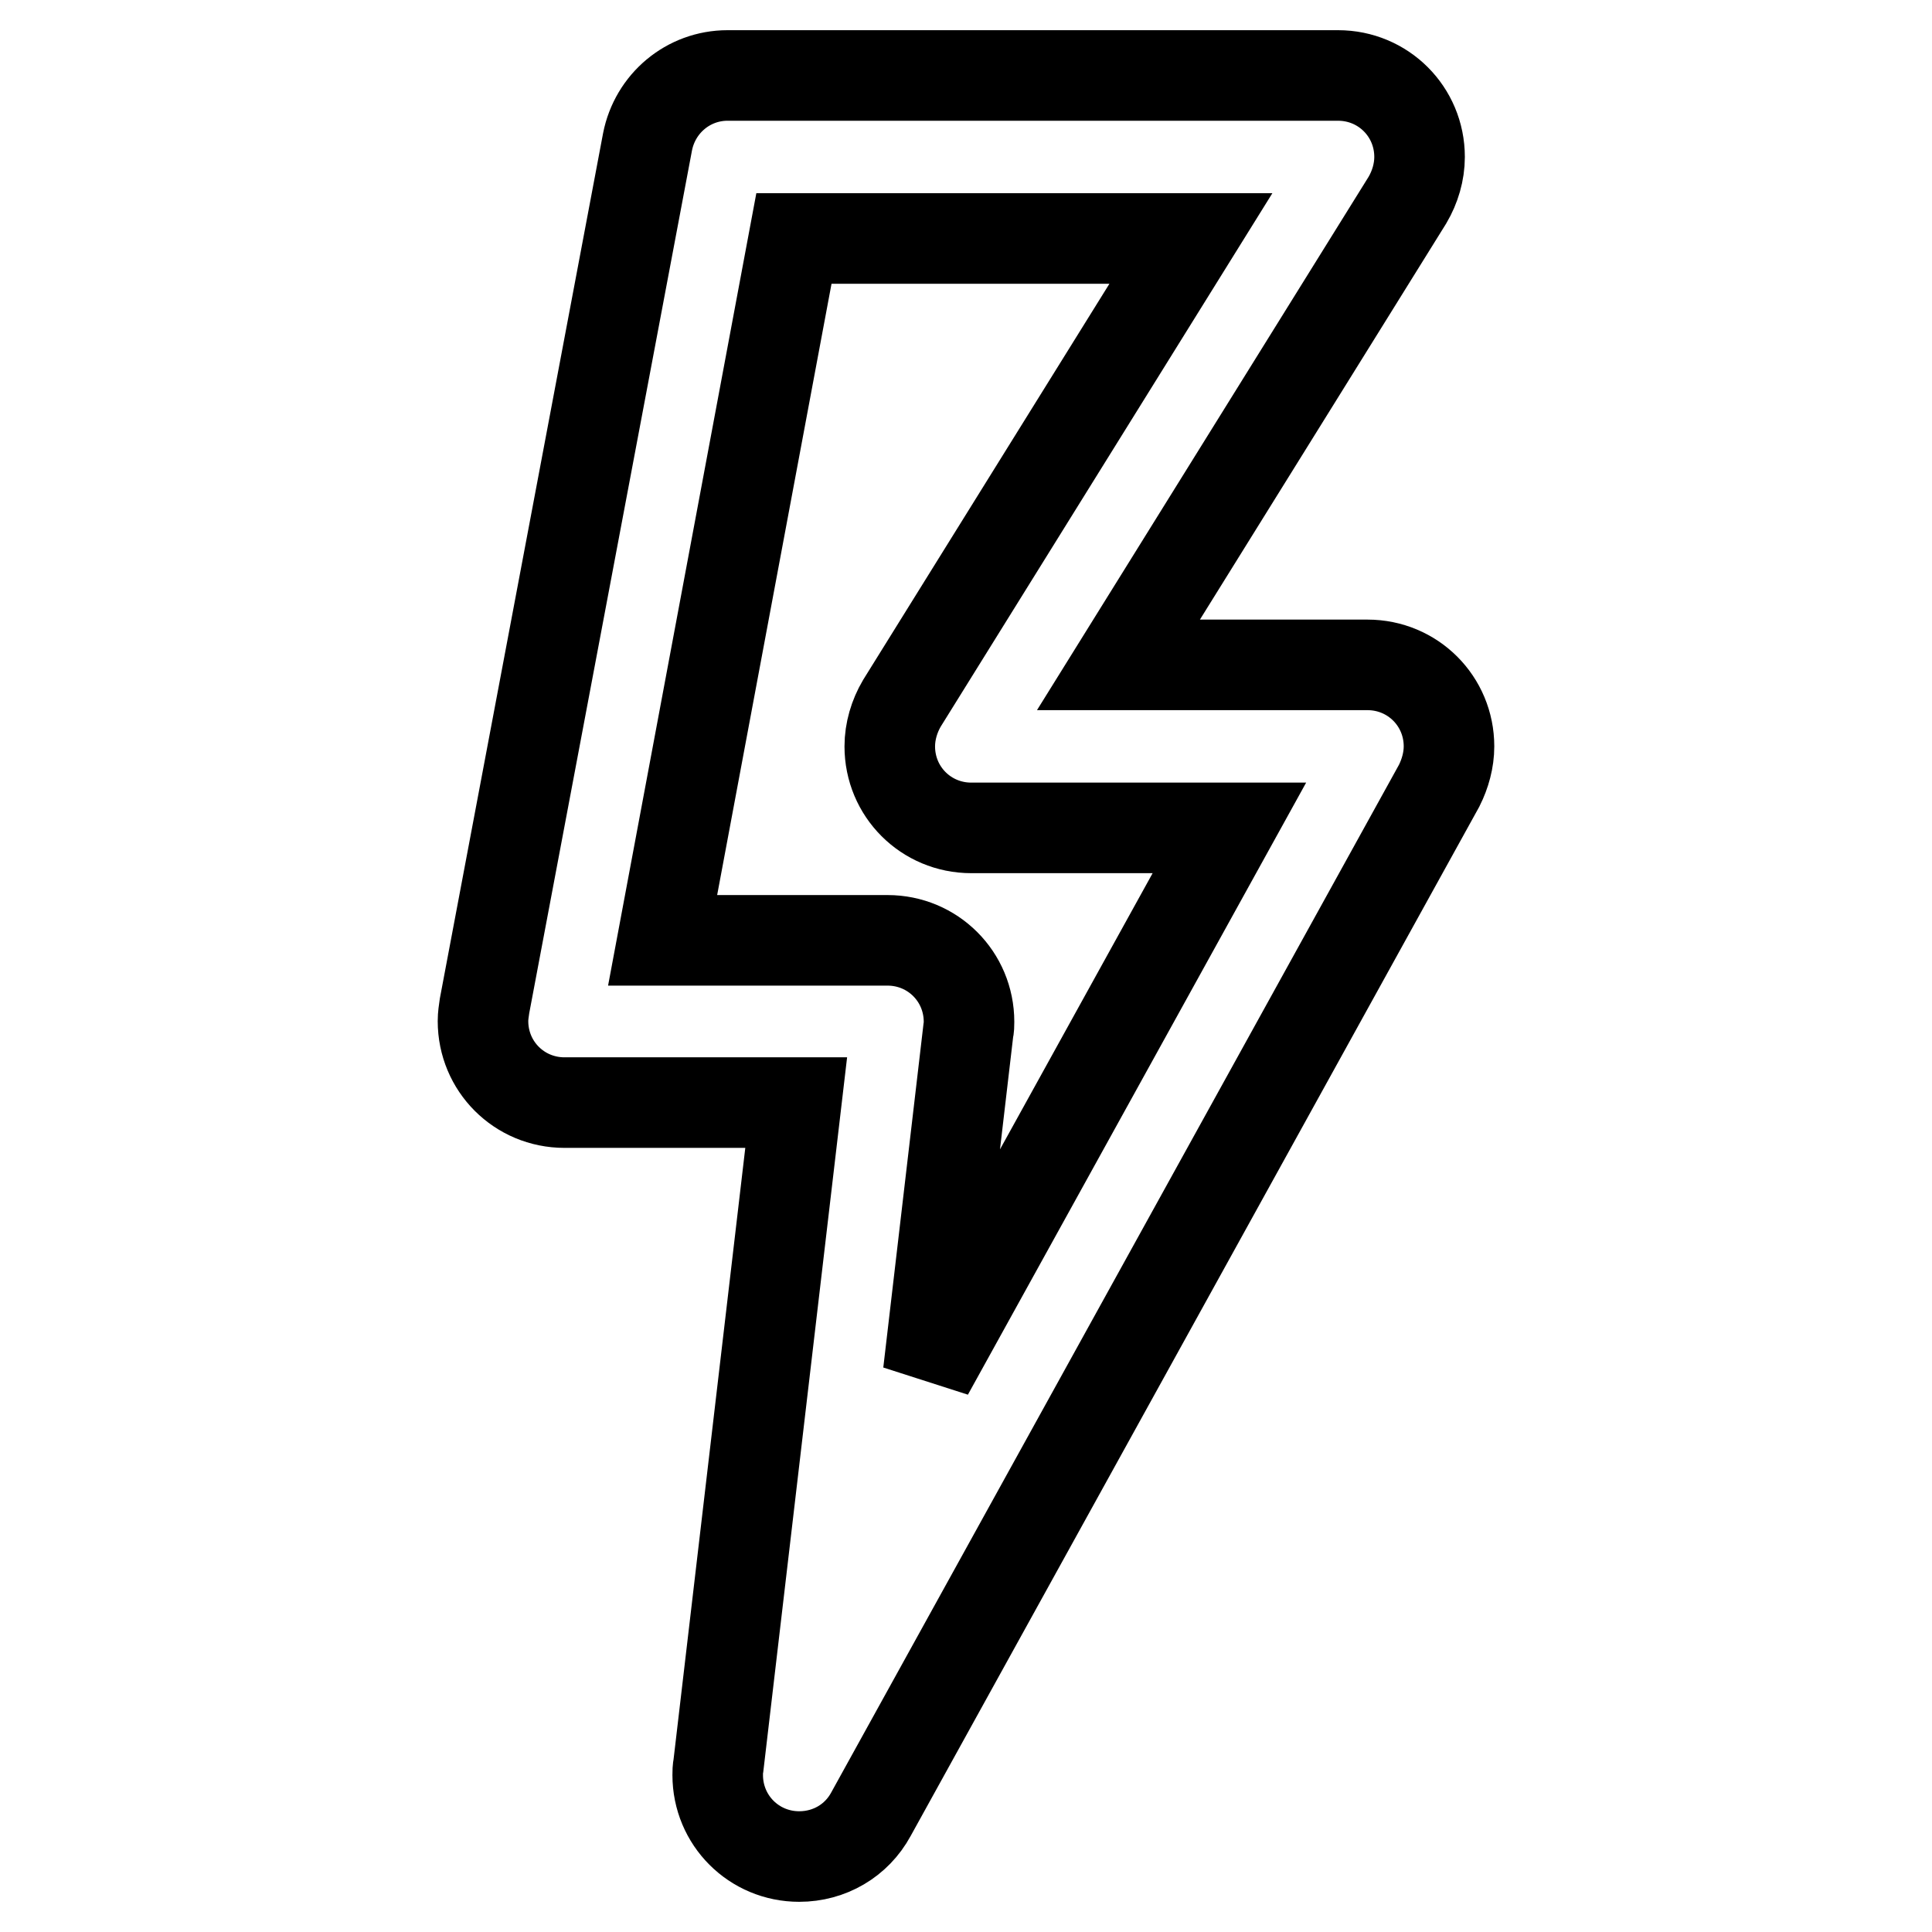
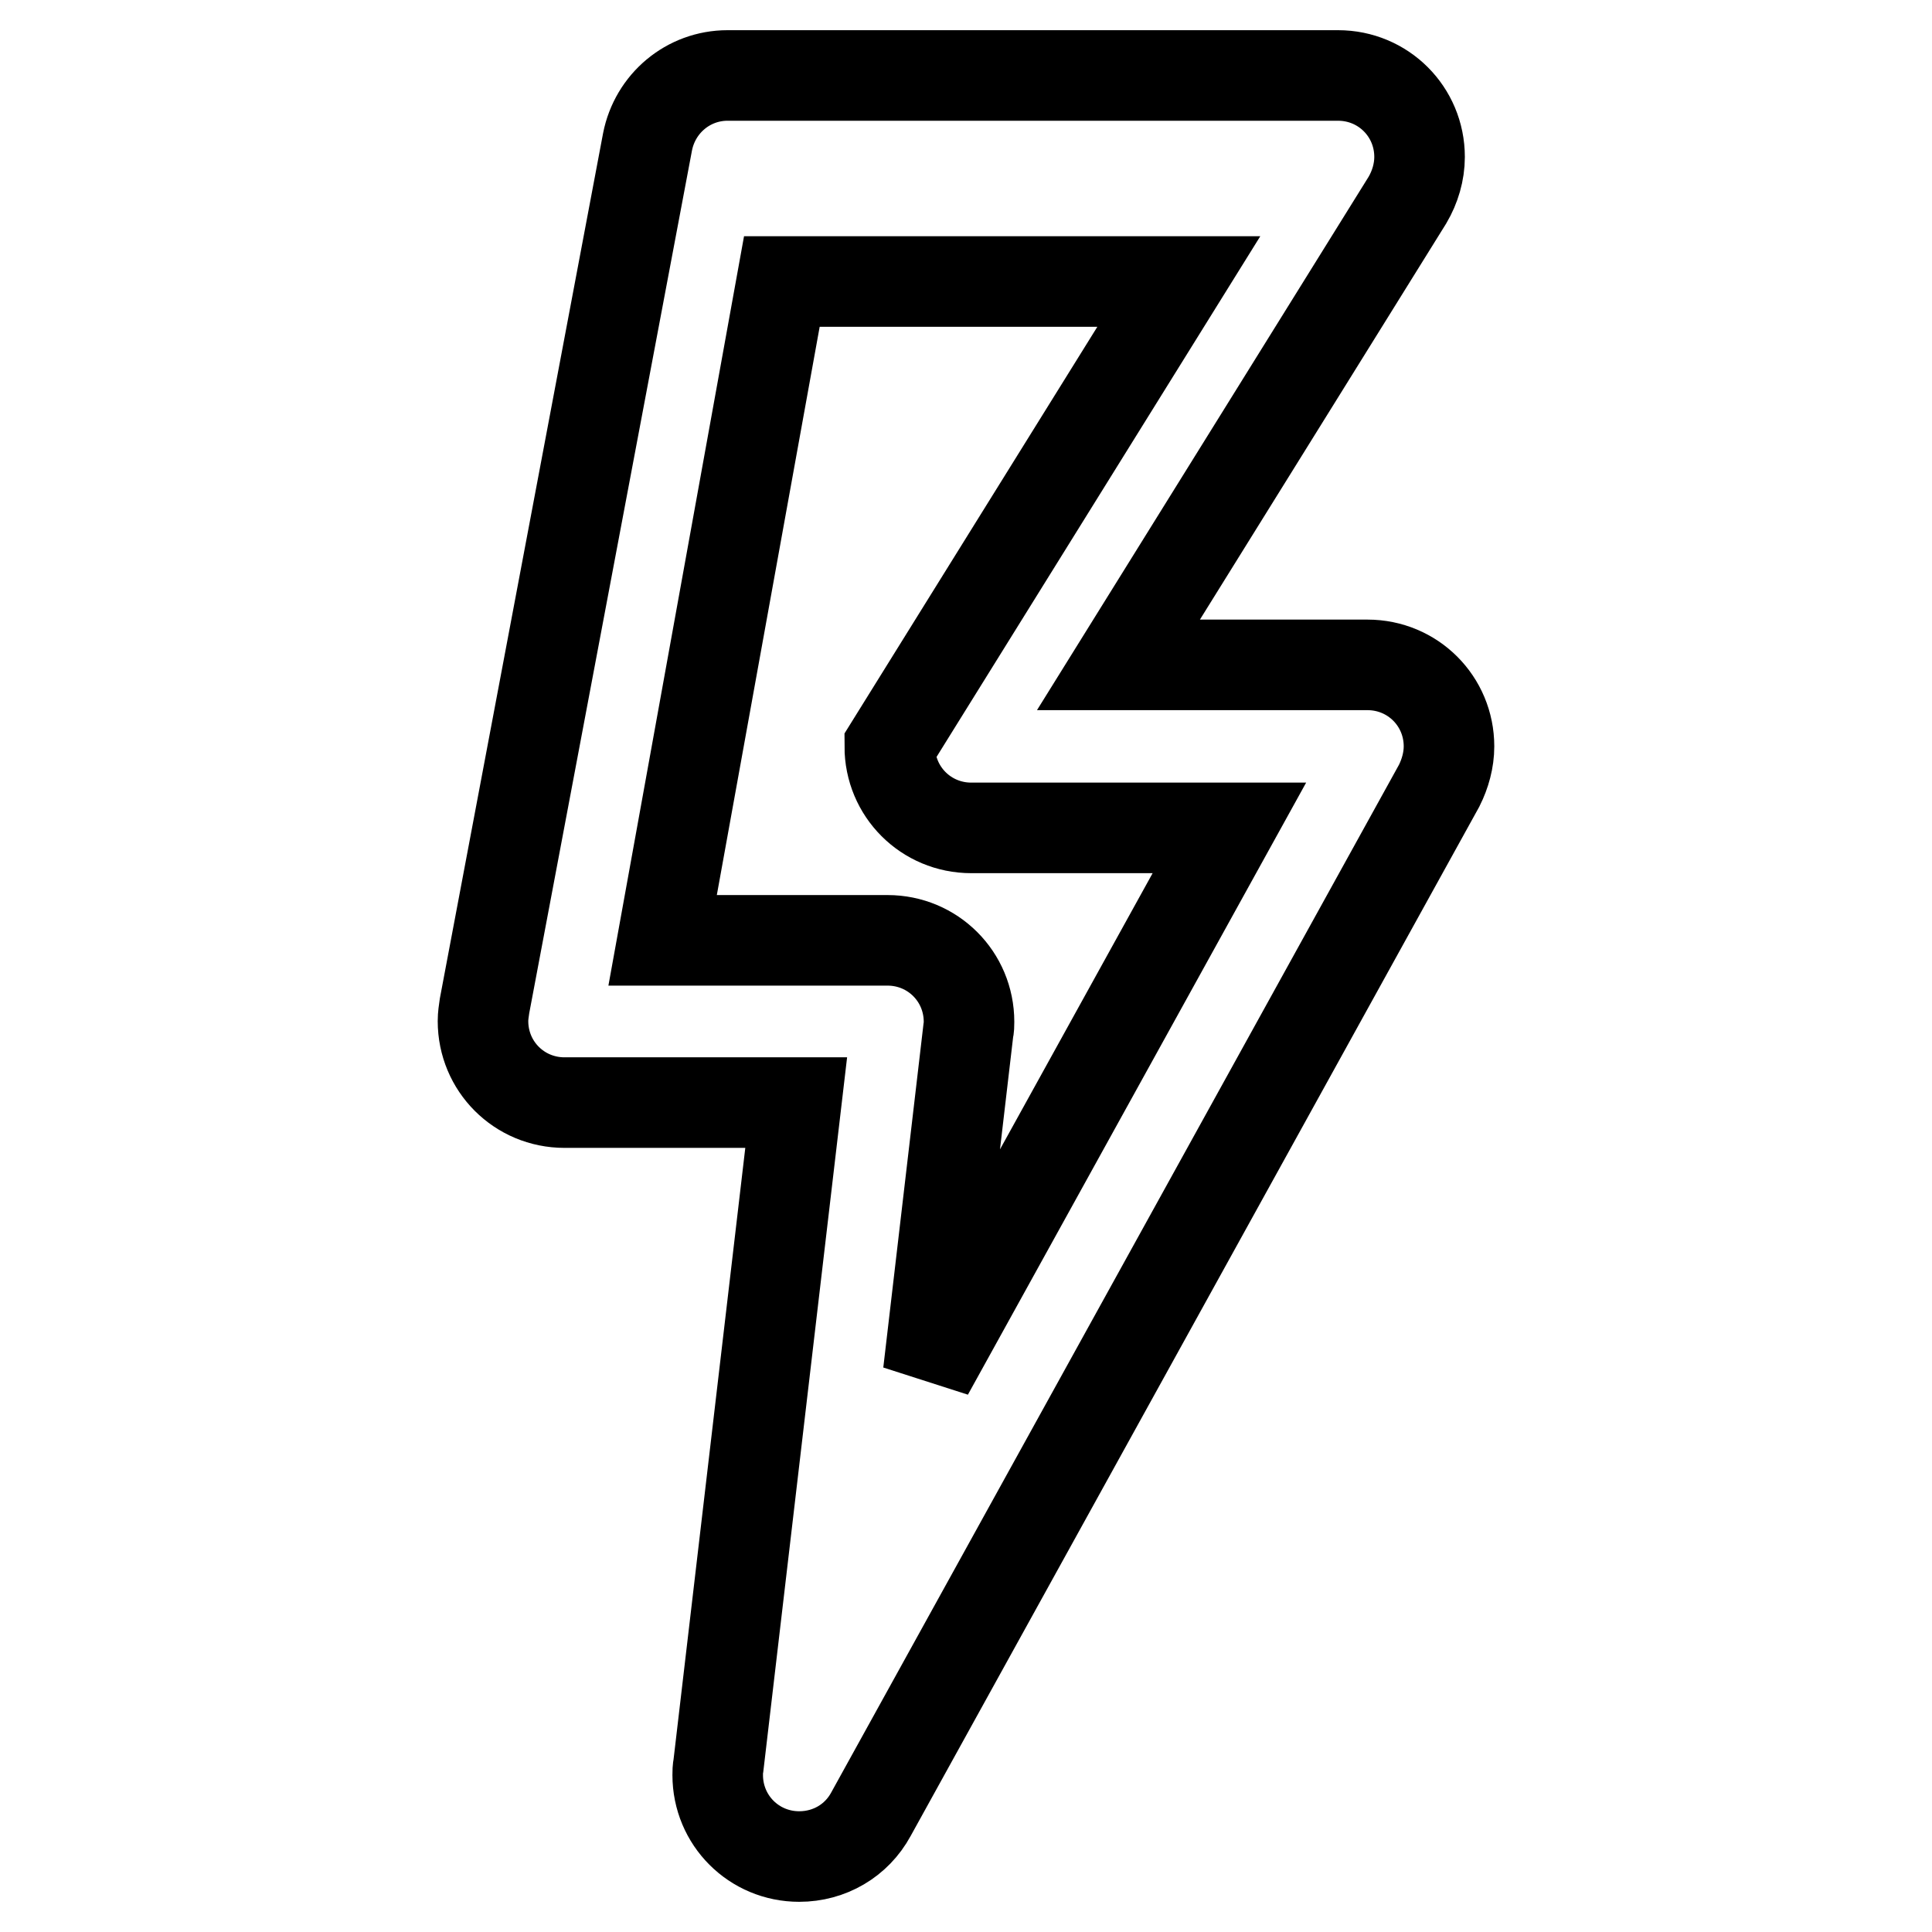
<svg xmlns="http://www.w3.org/2000/svg" version="1.1" x="0px" y="0px" viewBox="0 0 256 256" enable-background="new 0 0 256 256" xml:space="preserve">
  <g>
-     <path stroke-width="12" fill-opacity="0" stroke="#000000" d="M105.9,246c-6,0-10.8-4.8-10.8-10.8c0-0.4,0-0.8,0.1-1.3l10.3-87.8H74.8c-6,0-10.8-4.8-10.8-10.8 c0-0.7,0.1-1.3,0.2-2L85.8,18.8c1-5.1,5.4-8.8,10.6-8.8h80.9c6,0,10.8,4.8,10.8,10.8c0,2-0.6,4-1.6,5.7l-38.3,61.6h33 c6,0,10.8,4.8,10.8,10.8c0,1.8-0.5,3.6-1.3,5.2l-75.3,136.3C113.5,243.9,109.9,246,105.9,246z M87.8,124.6h29.8 c6,0,10.8,4.8,10.8,10.8c0,0.4,0,0.8-0.1,1.2l-5.3,45.3l39.9-72.2h-34.2c-6,0-10.8-4.8-10.8-10.8c0-2,0.6-4,1.6-5.7l38.3-61.6 h-52.6L87.8,124.6z" />
+     <path stroke-width="12" fill-opacity="0" stroke="#000000" d="M105.9,246c-6,0-10.8-4.8-10.8-10.8c0-0.4,0-0.8,0.1-1.3l10.3-87.8H74.8c-6,0-10.8-4.8-10.8-10.8 c0-0.7,0.1-1.3,0.2-2L85.8,18.8c1-5.1,5.4-8.8,10.6-8.8h80.9c6,0,10.8,4.8,10.8,10.8c0,2-0.6,4-1.6,5.7l-38.3,61.6h33 c6,0,10.8,4.8,10.8,10.8c0,1.8-0.5,3.6-1.3,5.2l-75.3,136.3C113.5,243.9,109.9,246,105.9,246z M87.8,124.6h29.8 c6,0,10.8,4.8,10.8,10.8c0,0.4,0,0.8-0.1,1.2l-5.3,45.3l39.9-72.2h-34.2c-6,0-10.8-4.8-10.8-10.8l38.3-61.6 h-52.6L87.8,124.6z" />
  </g>
</svg>